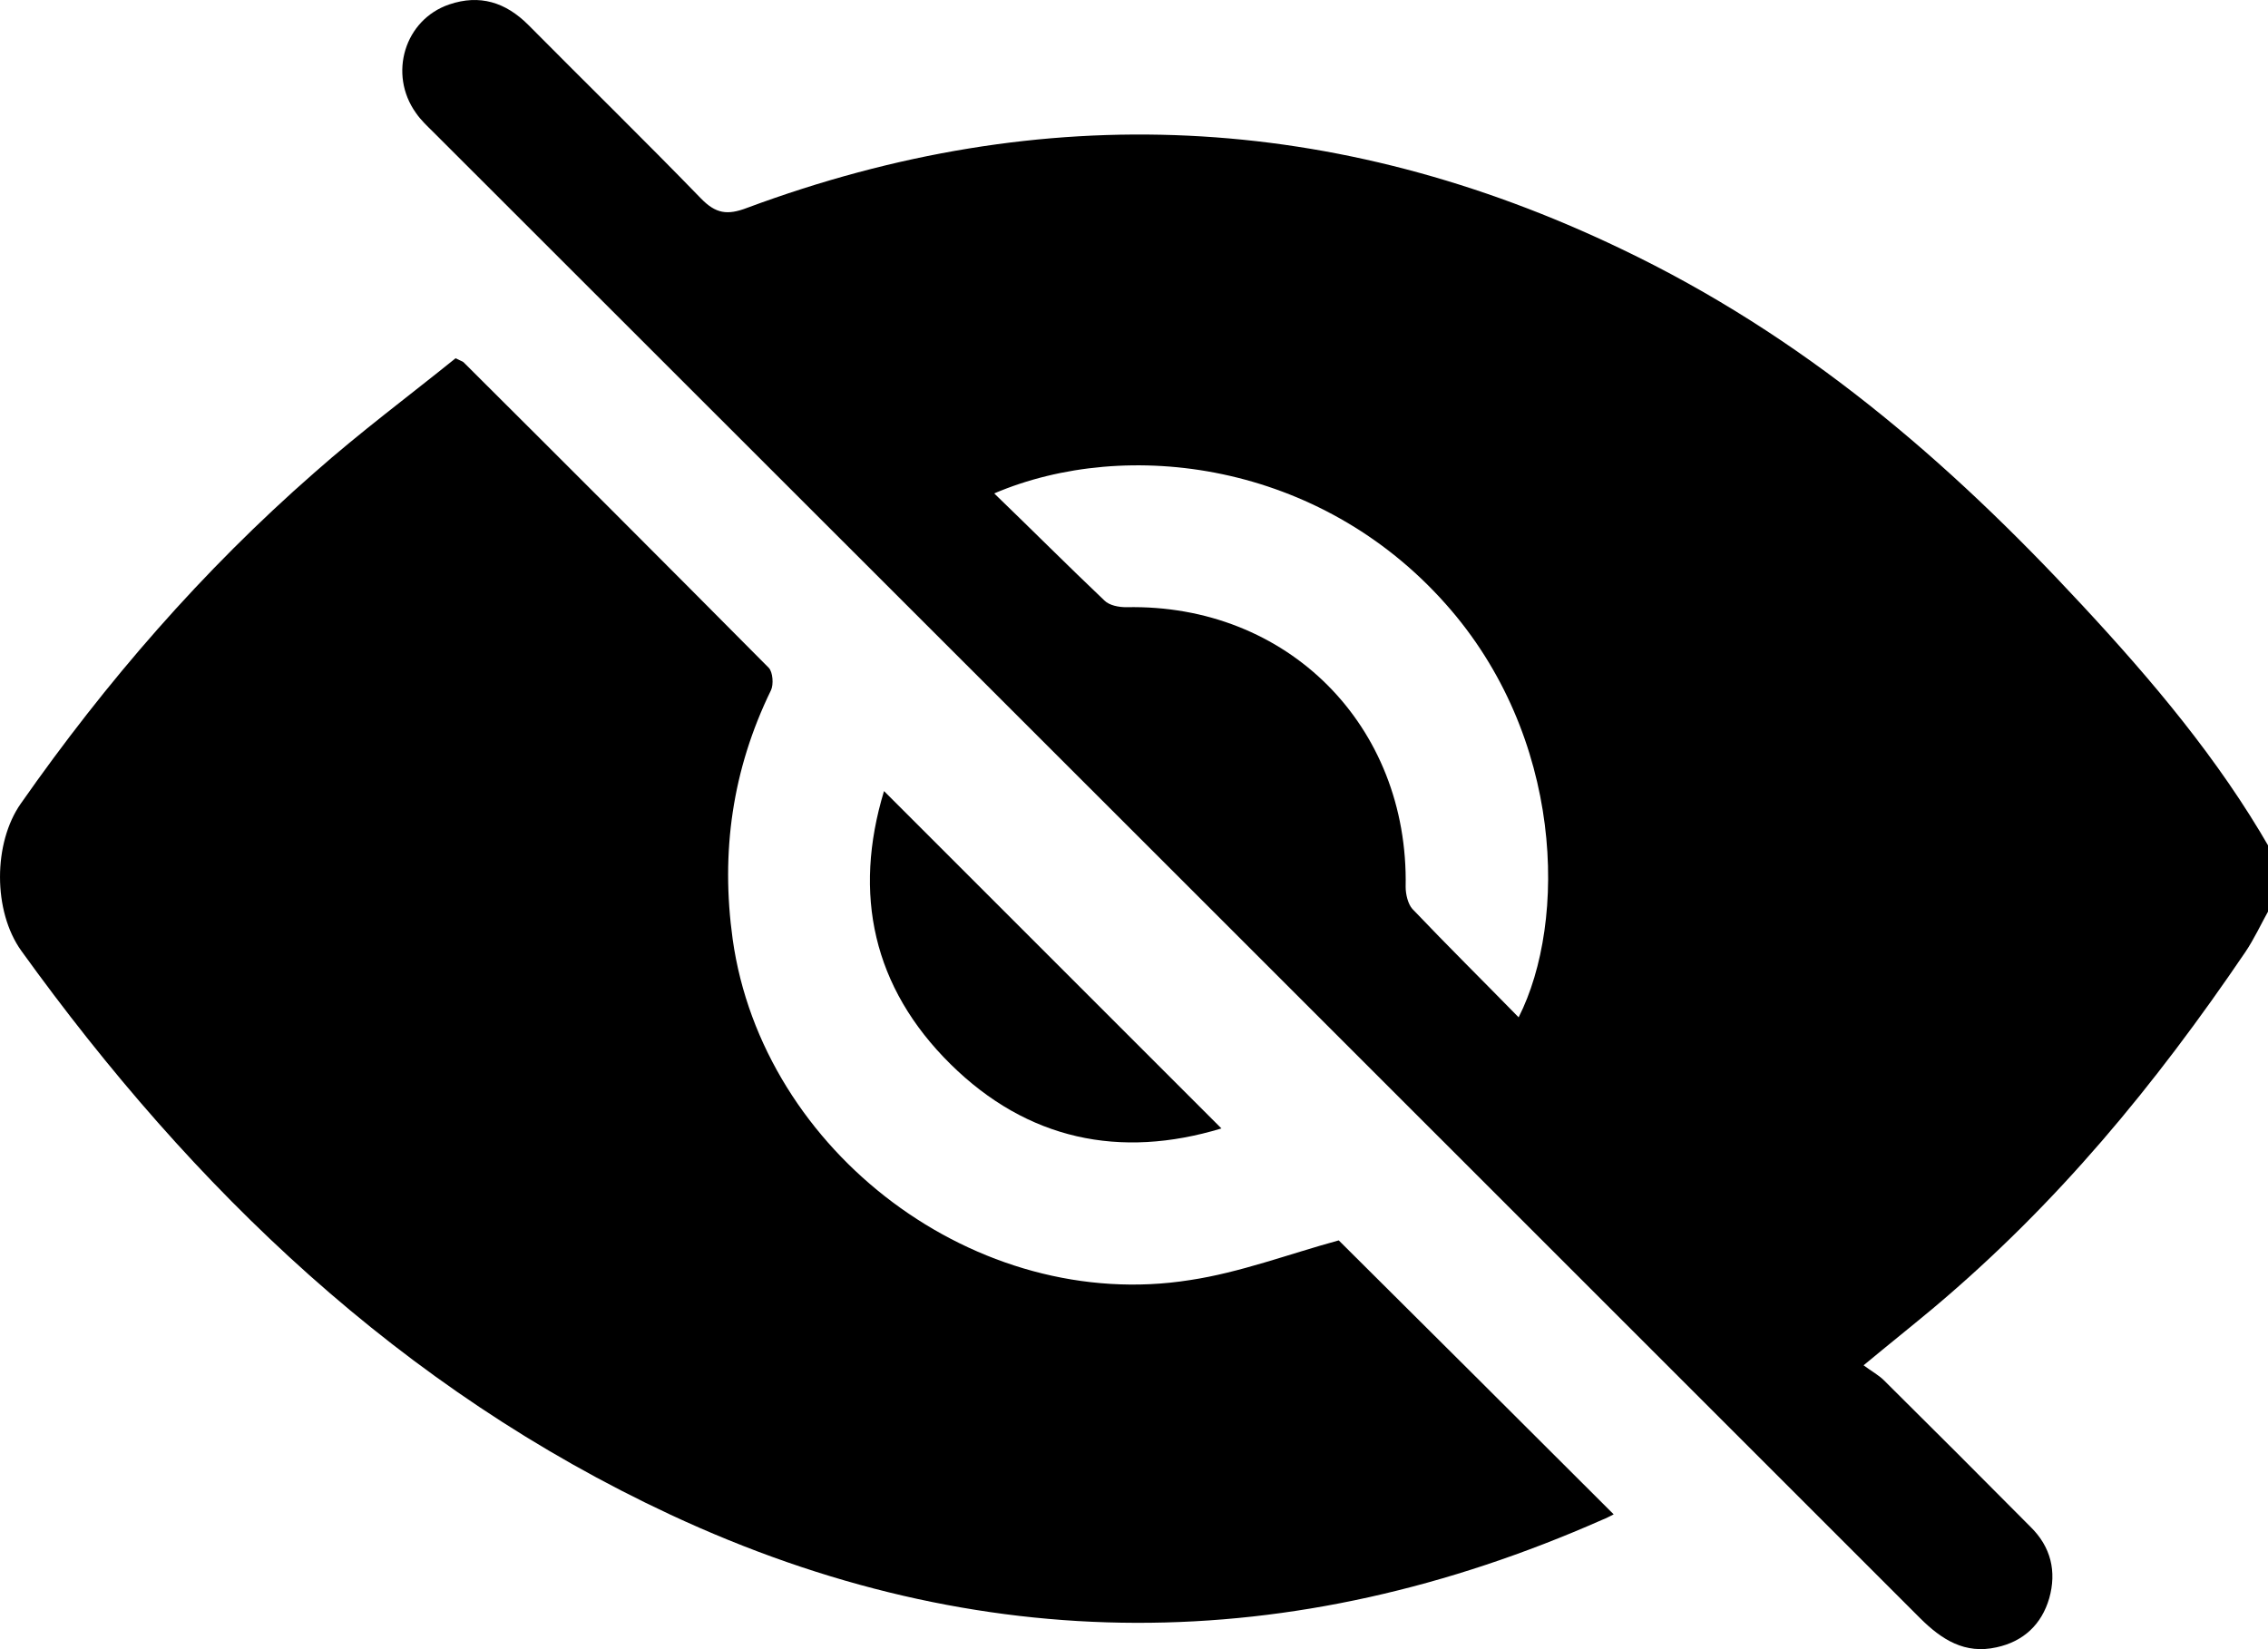
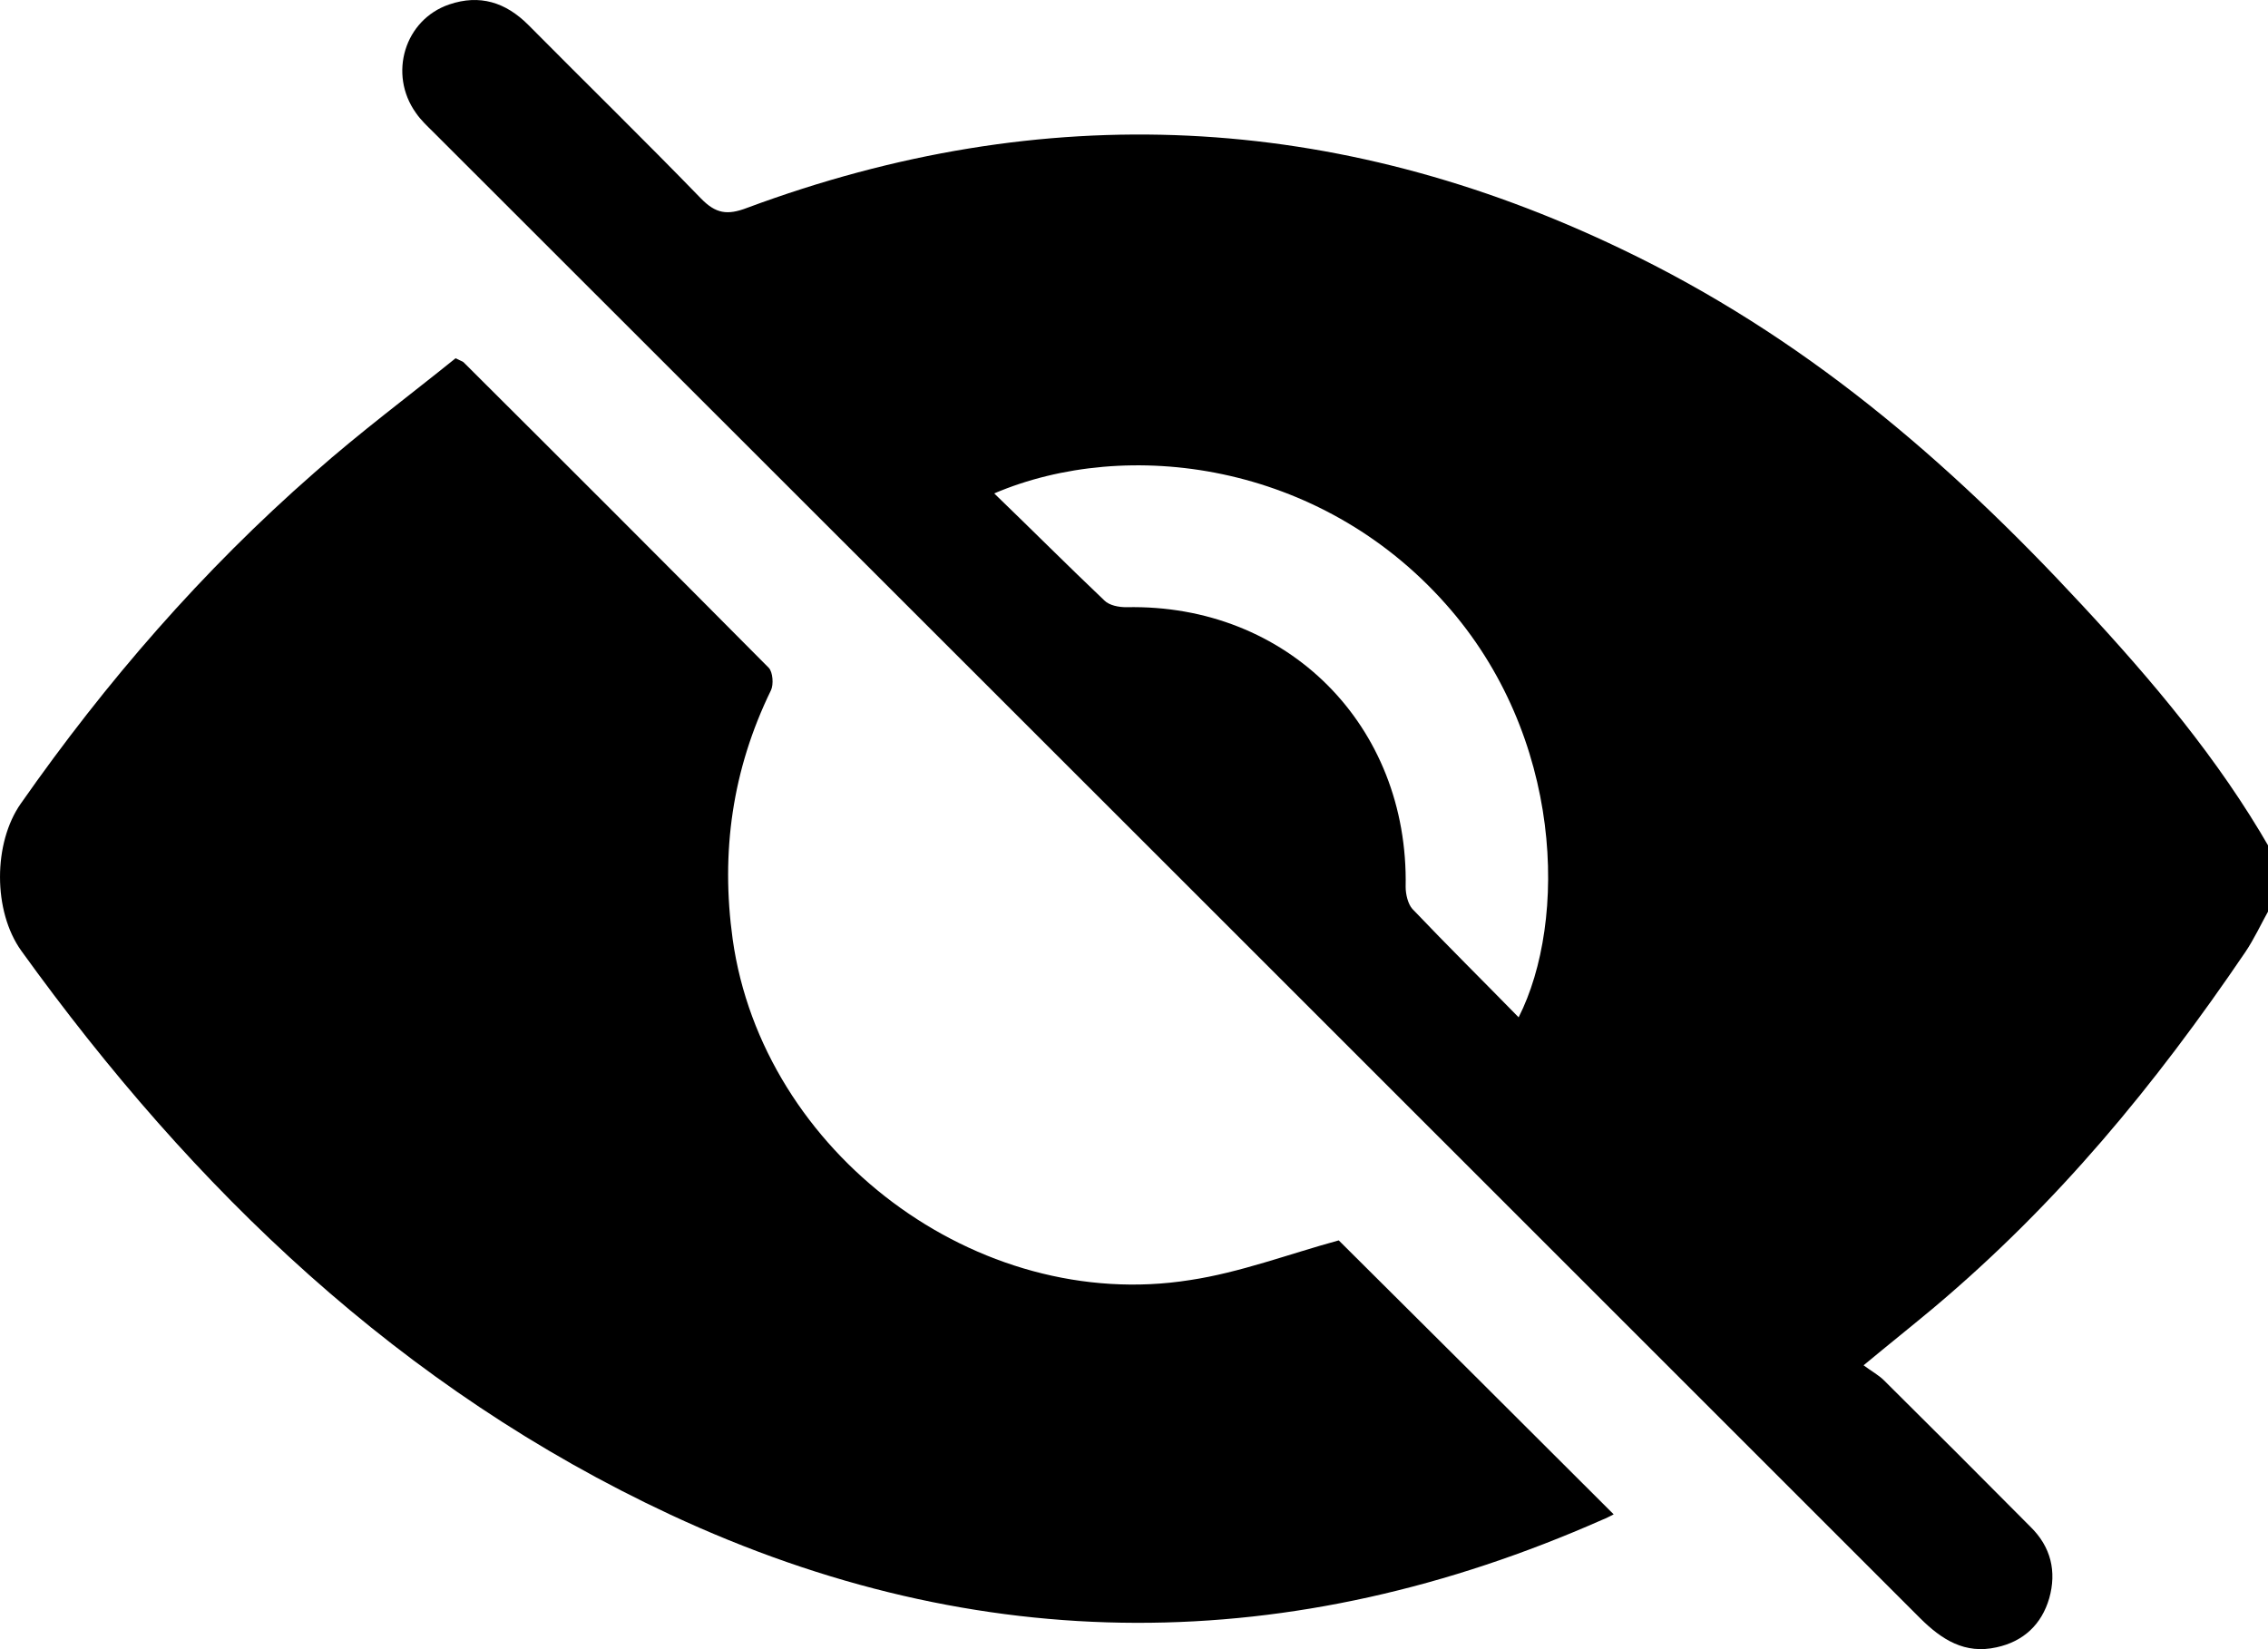
<svg xmlns="http://www.w3.org/2000/svg" width="22px" height="16px" viewBox="0 0 22 16" version="1.1" xml:space="preserve" style="fill-rule:evenodd;clip-rule:evenodd;stroke-linejoin:round;stroke-miterlimit:2;">
  <path d="M22.01,8.826C21.932,8.965 21.867,9.108 21.78,9.237C20.901,10.532 19.956,11.679 18.757,12.688C18.545,12.865 18.328,13.038 18.077,13.246C18.159,13.307 18.224,13.341 18.276,13.393C18.752,13.865 19.224,14.337 19.696,14.813C19.895,15.008 19.951,15.246 19.878,15.506C19.804,15.761 19.627,15.926 19.367,15.982C19.06,16.051 18.835,15.909 18.622,15.696C13.817,10.891 9.012,6.086 4.207,1.285C4.146,1.225 4.081,1.164 4.034,1.095C3.765,0.718 3.925,0.19 4.358,0.043C4.653,-0.057 4.904,0.021 5.125,0.242C5.683,0.805 6.25,1.359 6.8,1.926C6.943,2.073 7.055,2.09 7.246,2.017C10.125,0.947 12.956,1.086 15.726,2.415C17.484,3.255 18.884,4.454 20.2,5.874C20.875,6.601 21.516,7.359 22.014,8.225C22.01,8.424 22.01,8.623 22.01,8.826ZM10.713,5.826C10.761,5.874 10.852,5.891 10.925,5.891C12.488,5.857 13.666,7.038 13.635,8.605C13.635,8.675 13.657,8.77 13.7,8.818C14.038,9.173 14.384,9.515 14.731,9.87C15.203,8.939 15.172,7.147 14.021,5.857C12.8,4.484 10.934,4.237 9.644,4.787C10.012,5.142 10.358,5.489 10.713,5.826Z" style="fill-rule:nonzero;" />
  <path d="M15.653,14.692C14.744,13.783 13.847,12.891 12.986,12.034C12.497,12.168 12.029,12.346 11.544,12.419C9.479,12.748 7.397,11.181 7.107,9.112C6.99,8.268 7.103,7.467 7.479,6.696C7.505,6.64 7.497,6.523 7.458,6.48C6.475,5.489 5.488,4.502 4.497,3.515C4.488,3.506 4.471,3.502 4.419,3.476C3.969,3.839 3.492,4.194 3.047,4.588C1.964,5.536 1.029,6.614 0.202,7.796C-0.066,8.177 -0.07,8.839 0.207,9.225C1.878,11.545 3.891,13.476 6.505,14.696C9.505,16.095 12.527,16.077 15.544,14.744C15.579,14.731 15.609,14.714 15.653,14.692Z" style="fill-rule:nonzero;" />
-   <path d="M8.575,7.675C8.272,8.675 8.467,9.58 9.22,10.324C9.965,11.06 10.865,11.246 11.848,10.948C10.761,9.861 9.675,8.774 8.575,7.675Z" style="fill-rule:nonzero;" />
</svg>